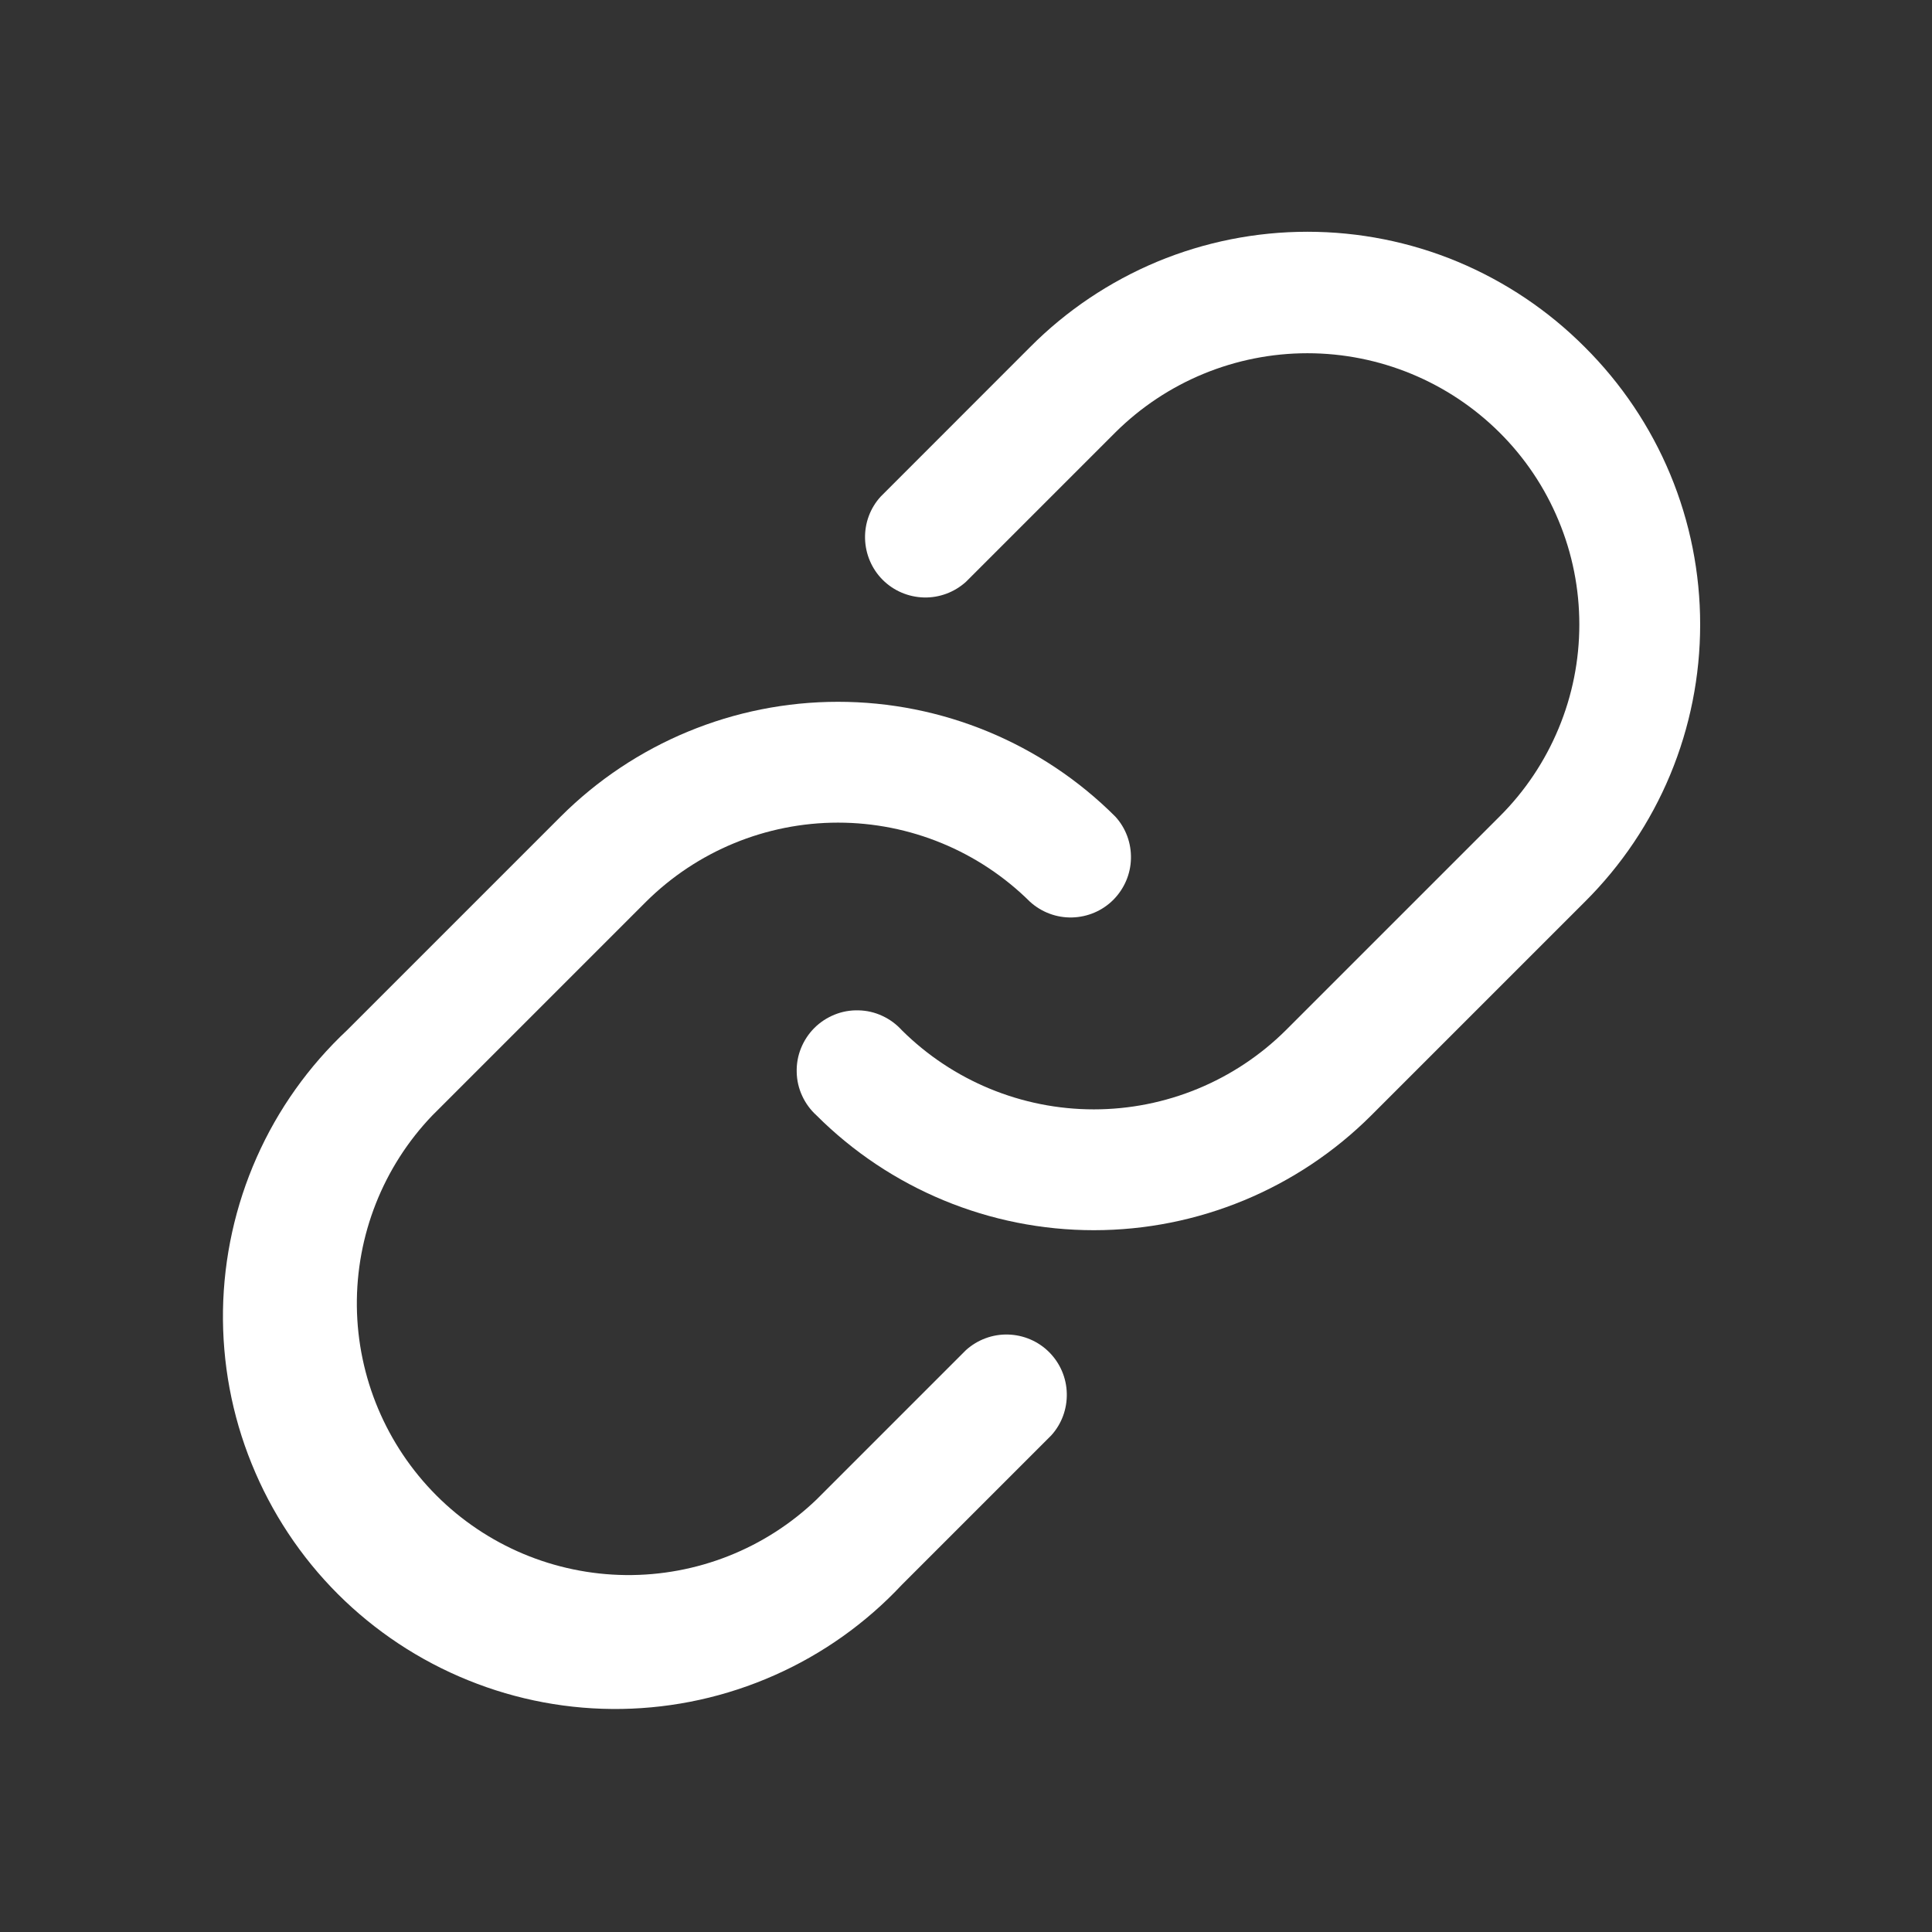
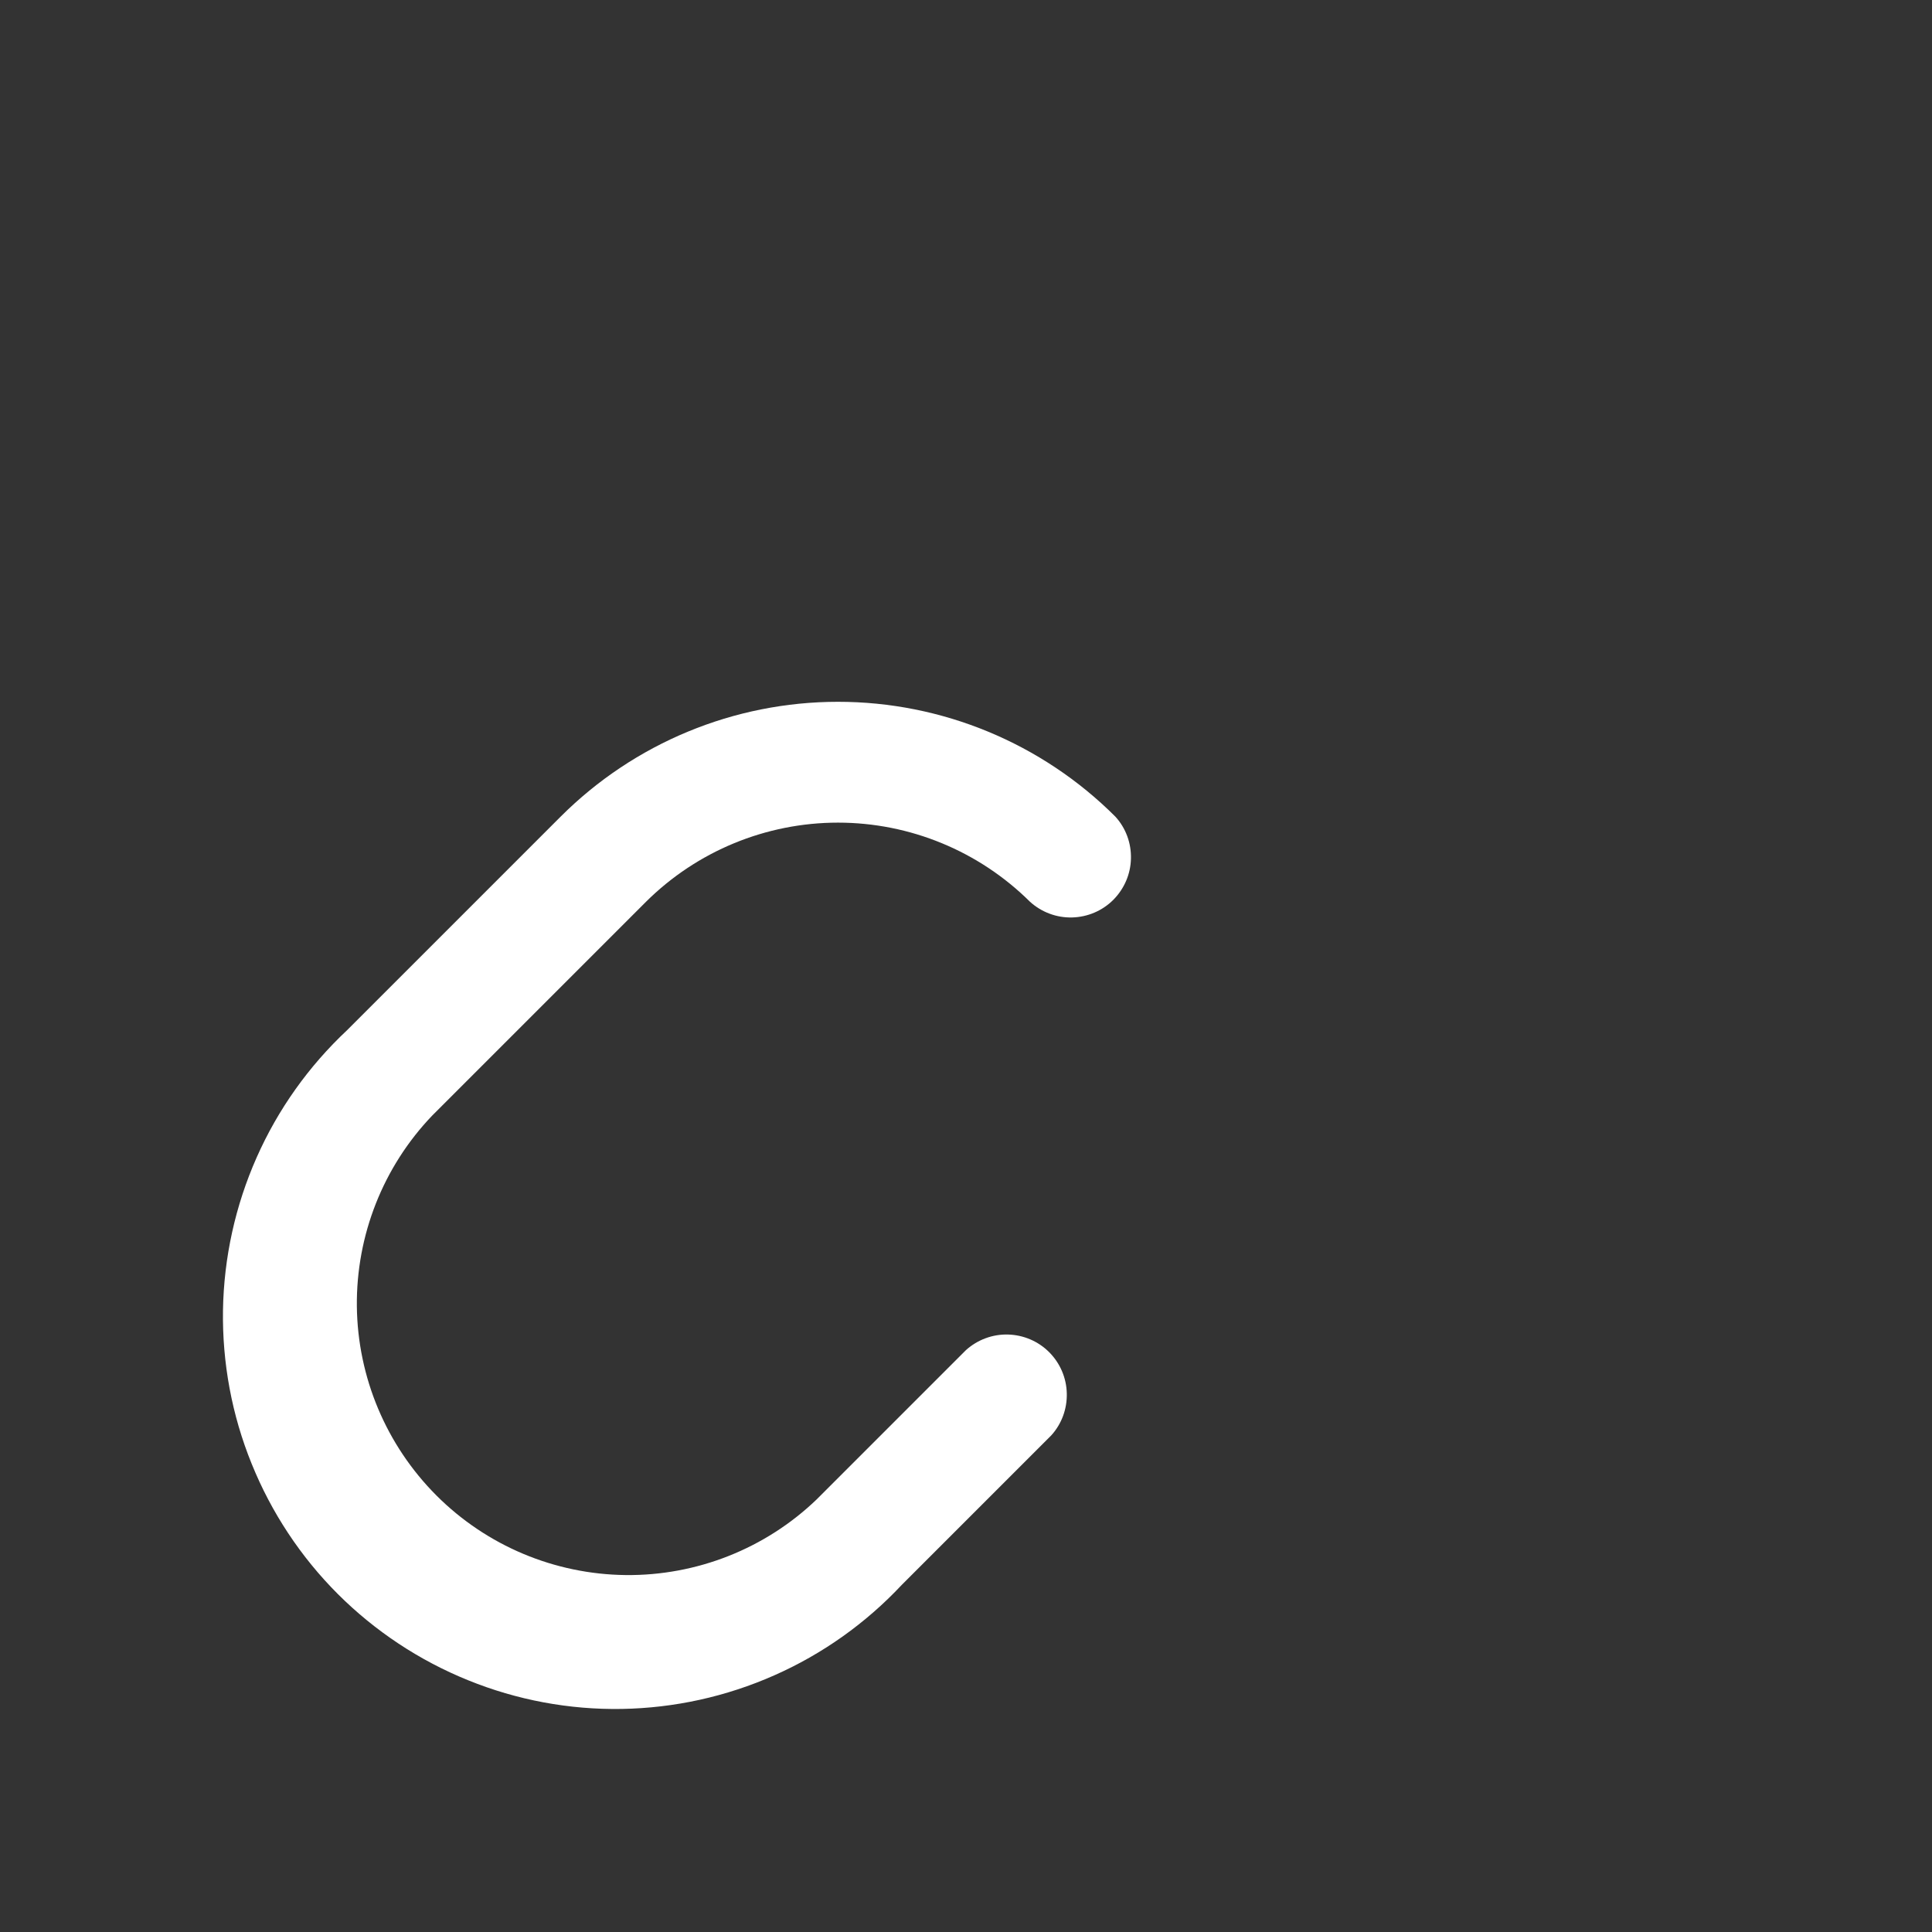
<svg xmlns="http://www.w3.org/2000/svg" width="24" height="24" viewBox="0 0 24 24" fill="none">
  <rect x="0" y="0" width="24" height="24" fill="#333333" stroke="none" />
-   <path d="M19.687 4.312C19.235 3.858 18.698 3.498 18.107 3.251C17.516 3.005 16.882 2.879 16.241 2.879C15.601 2.879 14.967 3.005 14.375 3.251C13.784 3.498 13.247 3.858 12.796 4.312L10.94 6.169C10.81 6.311 10.741 6.498 10.746 6.691C10.751 6.883 10.829 7.067 10.965 7.203C11.101 7.339 11.285 7.417 11.477 7.422C11.669 7.427 11.856 7.357 11.999 7.228L13.855 5.372C14.489 4.742 15.347 4.388 16.241 4.388C17.135 4.388 17.993 4.742 18.627 5.372C18.942 5.685 19.191 6.056 19.361 6.466C19.532 6.875 19.619 7.314 19.619 7.758C19.619 8.201 19.532 8.64 19.361 9.05C19.191 9.459 18.942 9.831 18.627 10.144L15.974 12.797C15.34 13.427 14.482 13.781 13.588 13.781C12.694 13.781 11.836 13.427 11.202 12.797C11.134 12.722 11.051 12.661 10.959 12.619C10.867 12.576 10.767 12.553 10.665 12.551C10.563 12.548 10.462 12.566 10.368 12.604C10.274 12.642 10.188 12.698 10.116 12.77C10.044 12.842 9.988 12.928 9.95 13.022C9.912 13.116 9.894 13.217 9.897 13.319C9.899 13.421 9.922 13.521 9.965 13.613C10.007 13.705 10.068 13.788 10.143 13.856C11.057 14.769 12.296 15.282 13.588 15.282C14.88 15.282 16.119 14.769 17.034 13.856L19.687 11.203C20.141 10.752 20.502 10.215 20.748 9.624C20.994 9.032 21.12 8.398 21.12 7.758C21.12 7.117 20.994 6.483 20.748 5.892C20.502 5.301 20.141 4.764 19.687 4.312Z" fill="white" />
-   <path d="M11.999 16.772L10.143 18.628C9.506 19.239 8.654 19.575 7.772 19.566C6.889 19.556 6.046 19.202 5.422 18.578C4.798 17.953 4.443 17.11 4.433 16.227C4.424 15.345 4.76 14.493 5.371 13.856L8.024 11.203C8.658 10.573 9.516 10.219 10.41 10.219C11.304 10.219 12.162 10.573 12.796 11.203C12.939 11.332 13.126 11.402 13.318 11.397C13.511 11.392 13.694 11.314 13.83 11.178C13.966 11.041 14.045 10.858 14.049 10.666C14.054 10.473 13.985 10.286 13.855 10.144C12.941 9.231 11.702 8.718 10.41 8.718C9.118 8.718 7.879 9.231 6.965 10.144L4.312 12.797C3.835 13.244 3.452 13.782 3.188 14.379C2.923 14.977 2.781 15.622 2.77 16.275C2.76 16.929 2.88 17.578 3.126 18.183C3.371 18.789 3.735 19.34 4.197 19.802C4.66 20.264 5.21 20.628 5.816 20.873C6.422 21.119 7.071 21.24 7.724 21.229C8.378 21.218 9.022 21.076 9.62 20.811C10.217 20.547 10.755 20.165 11.202 19.688L13.059 17.831C13.188 17.689 13.257 17.502 13.252 17.309C13.248 17.117 13.169 16.933 13.033 16.797C12.897 16.661 12.714 16.583 12.521 16.578C12.329 16.573 12.142 16.643 11.999 16.772Z" fill="white" />
+   <path d="M11.999 16.772L10.143 18.628C9.506 19.239 8.654 19.575 7.772 19.566C6.889 19.556 6.046 19.202 5.422 18.578C4.798 17.953 4.443 17.11 4.433 16.227C4.424 15.345 4.76 14.493 5.371 13.856L8.024 11.203C8.658 10.573 9.516 10.219 10.41 10.219C11.304 10.219 12.162 10.573 12.796 11.203C12.939 11.332 13.126 11.402 13.318 11.397C13.511 11.392 13.694 11.314 13.83 11.178C13.966 11.041 14.045 10.858 14.049 10.666C14.054 10.473 13.985 10.286 13.855 10.144C12.941 9.231 11.702 8.718 10.41 8.718C9.118 8.718 7.879 9.231 6.965 10.144L4.312 12.797C3.835 13.244 3.452 13.782 3.188 14.379C2.923 14.977 2.781 15.622 2.77 16.275C2.76 16.929 2.88 17.578 3.126 18.183C3.371 18.789 3.735 19.34 4.197 19.802C4.66 20.264 5.21 20.628 5.816 20.873C6.422 21.119 7.071 21.24 7.724 21.229C8.378 21.218 9.022 21.076 9.62 20.811C10.217 20.547 10.755 20.165 11.202 19.688L13.059 17.831C13.188 17.689 13.257 17.502 13.252 17.309C13.248 17.117 13.169 16.933 13.033 16.797C12.897 16.661 12.714 16.583 12.521 16.578C12.329 16.573 12.142 16.643 11.999 16.772" fill="white" />
</svg>